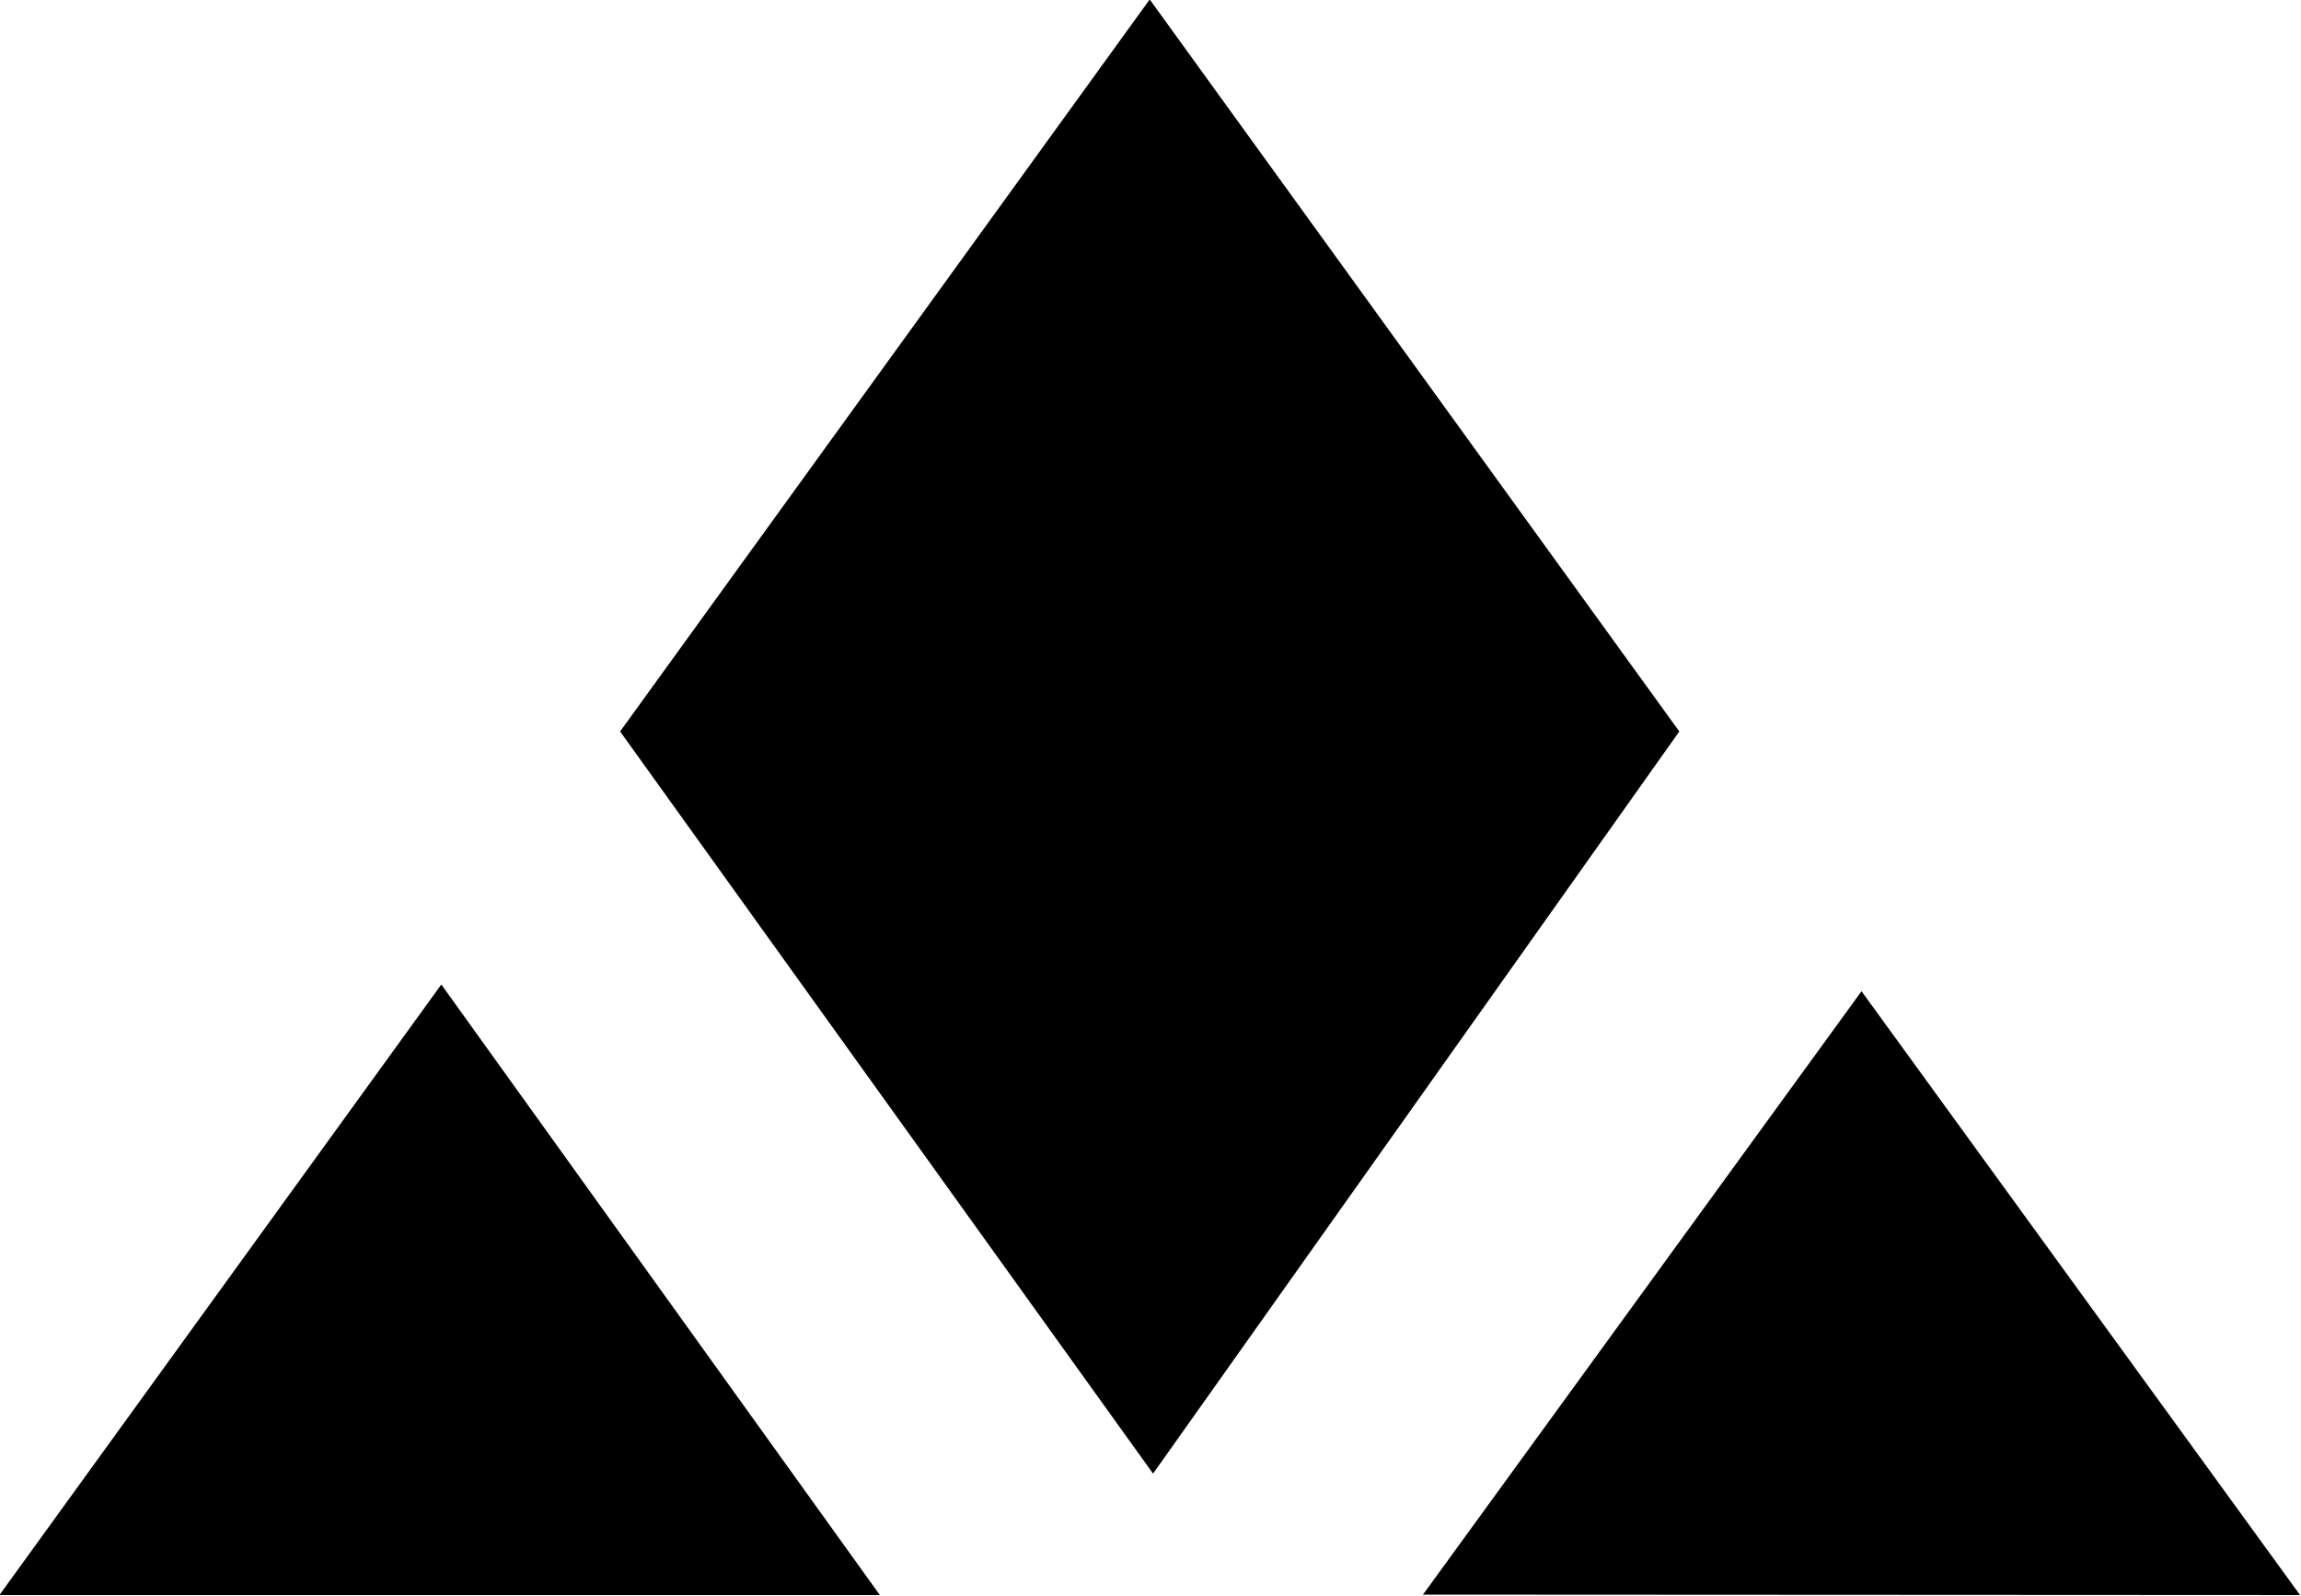
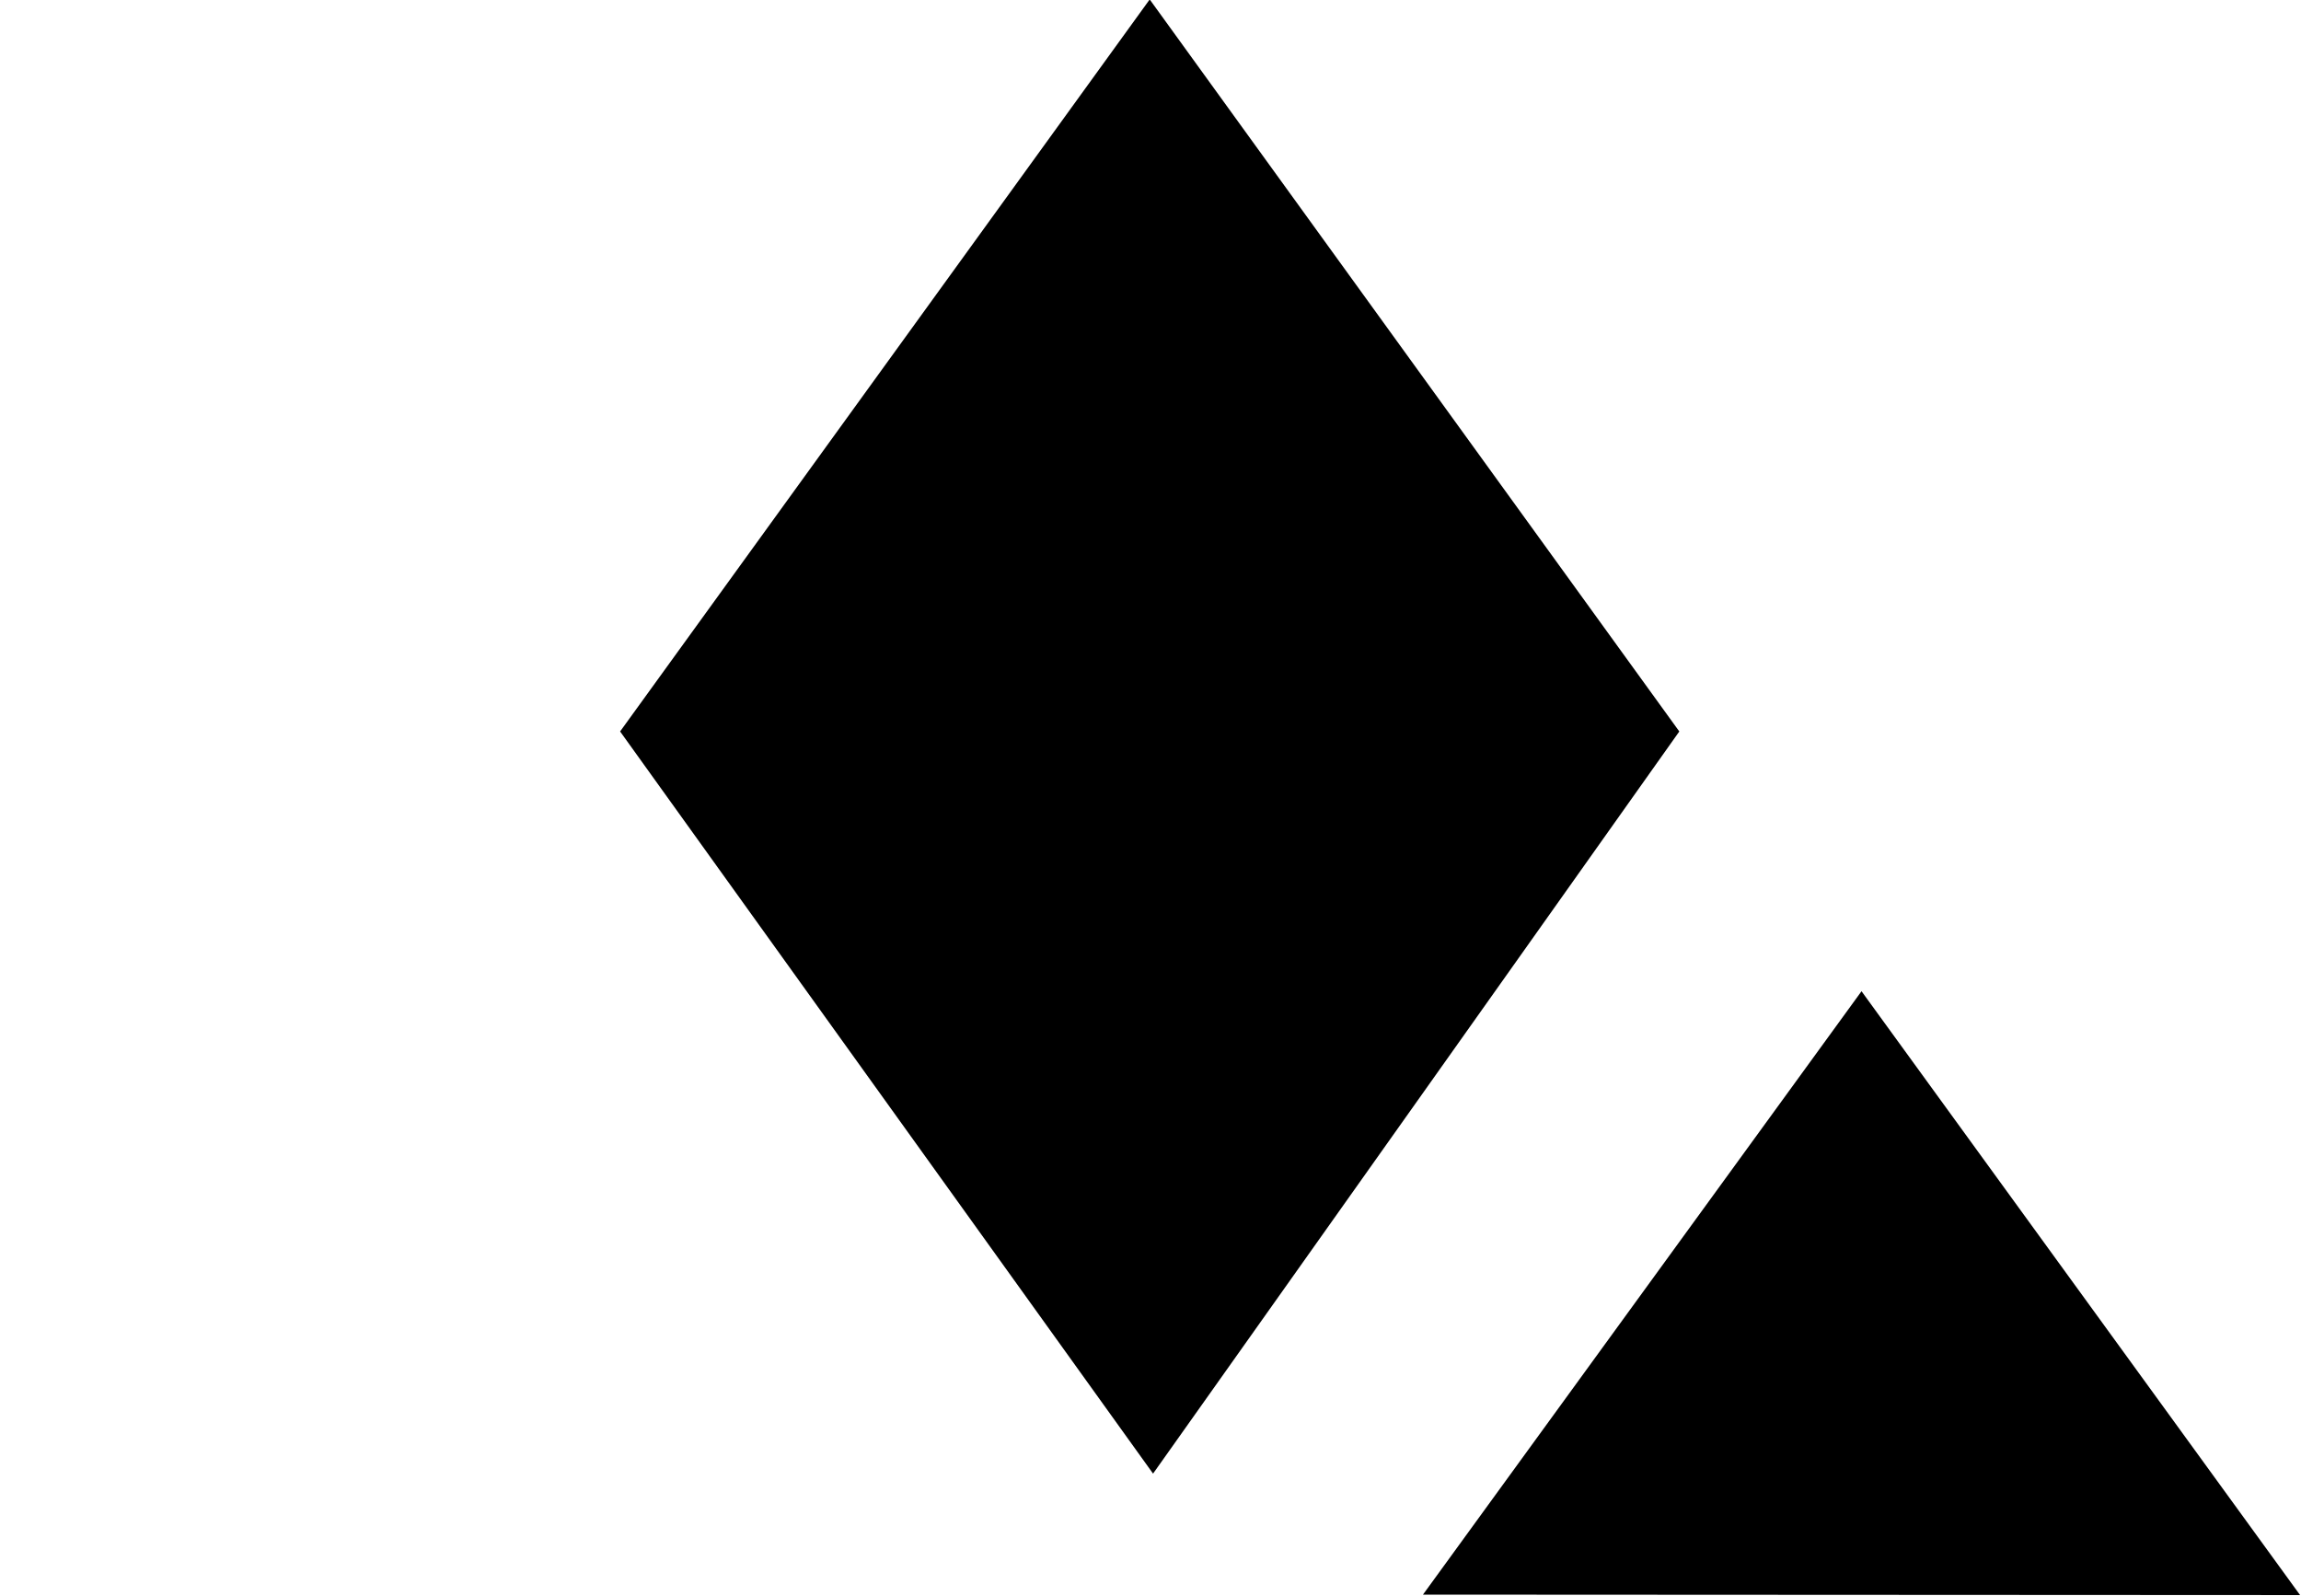
<svg xmlns="http://www.w3.org/2000/svg" width="184.096mm" height="127.68mm" viewBox="0 0 184.096 127.68" version="1.1" id="svg1" xml:space="preserve">
  <defs id="defs1" />
  <g id="layer1" transform="translate(-3.472,-71.073)">
    <g id="g3" transform="matrix(2.977,0,0,2.977,-272.468,-195.884)">
      <path style="fill:#000000;stroke-width:0.265" d="m 109.356,109.331 14.233,-19.673 14.233,19.673 -14.143,19.945 z" id="path1" />
-       <path style="fill:#000000;stroke-width:0.265" d="m 92.675,132.54 11.876,-16.409 11.786,16.409 z" id="path2" />
      <path style="fill:#000000;stroke-width:0.265" d="m 130.933,132.528 11.786,-16.216 11.786,16.228 z" id="path3" />
    </g>
  </g>
</svg>